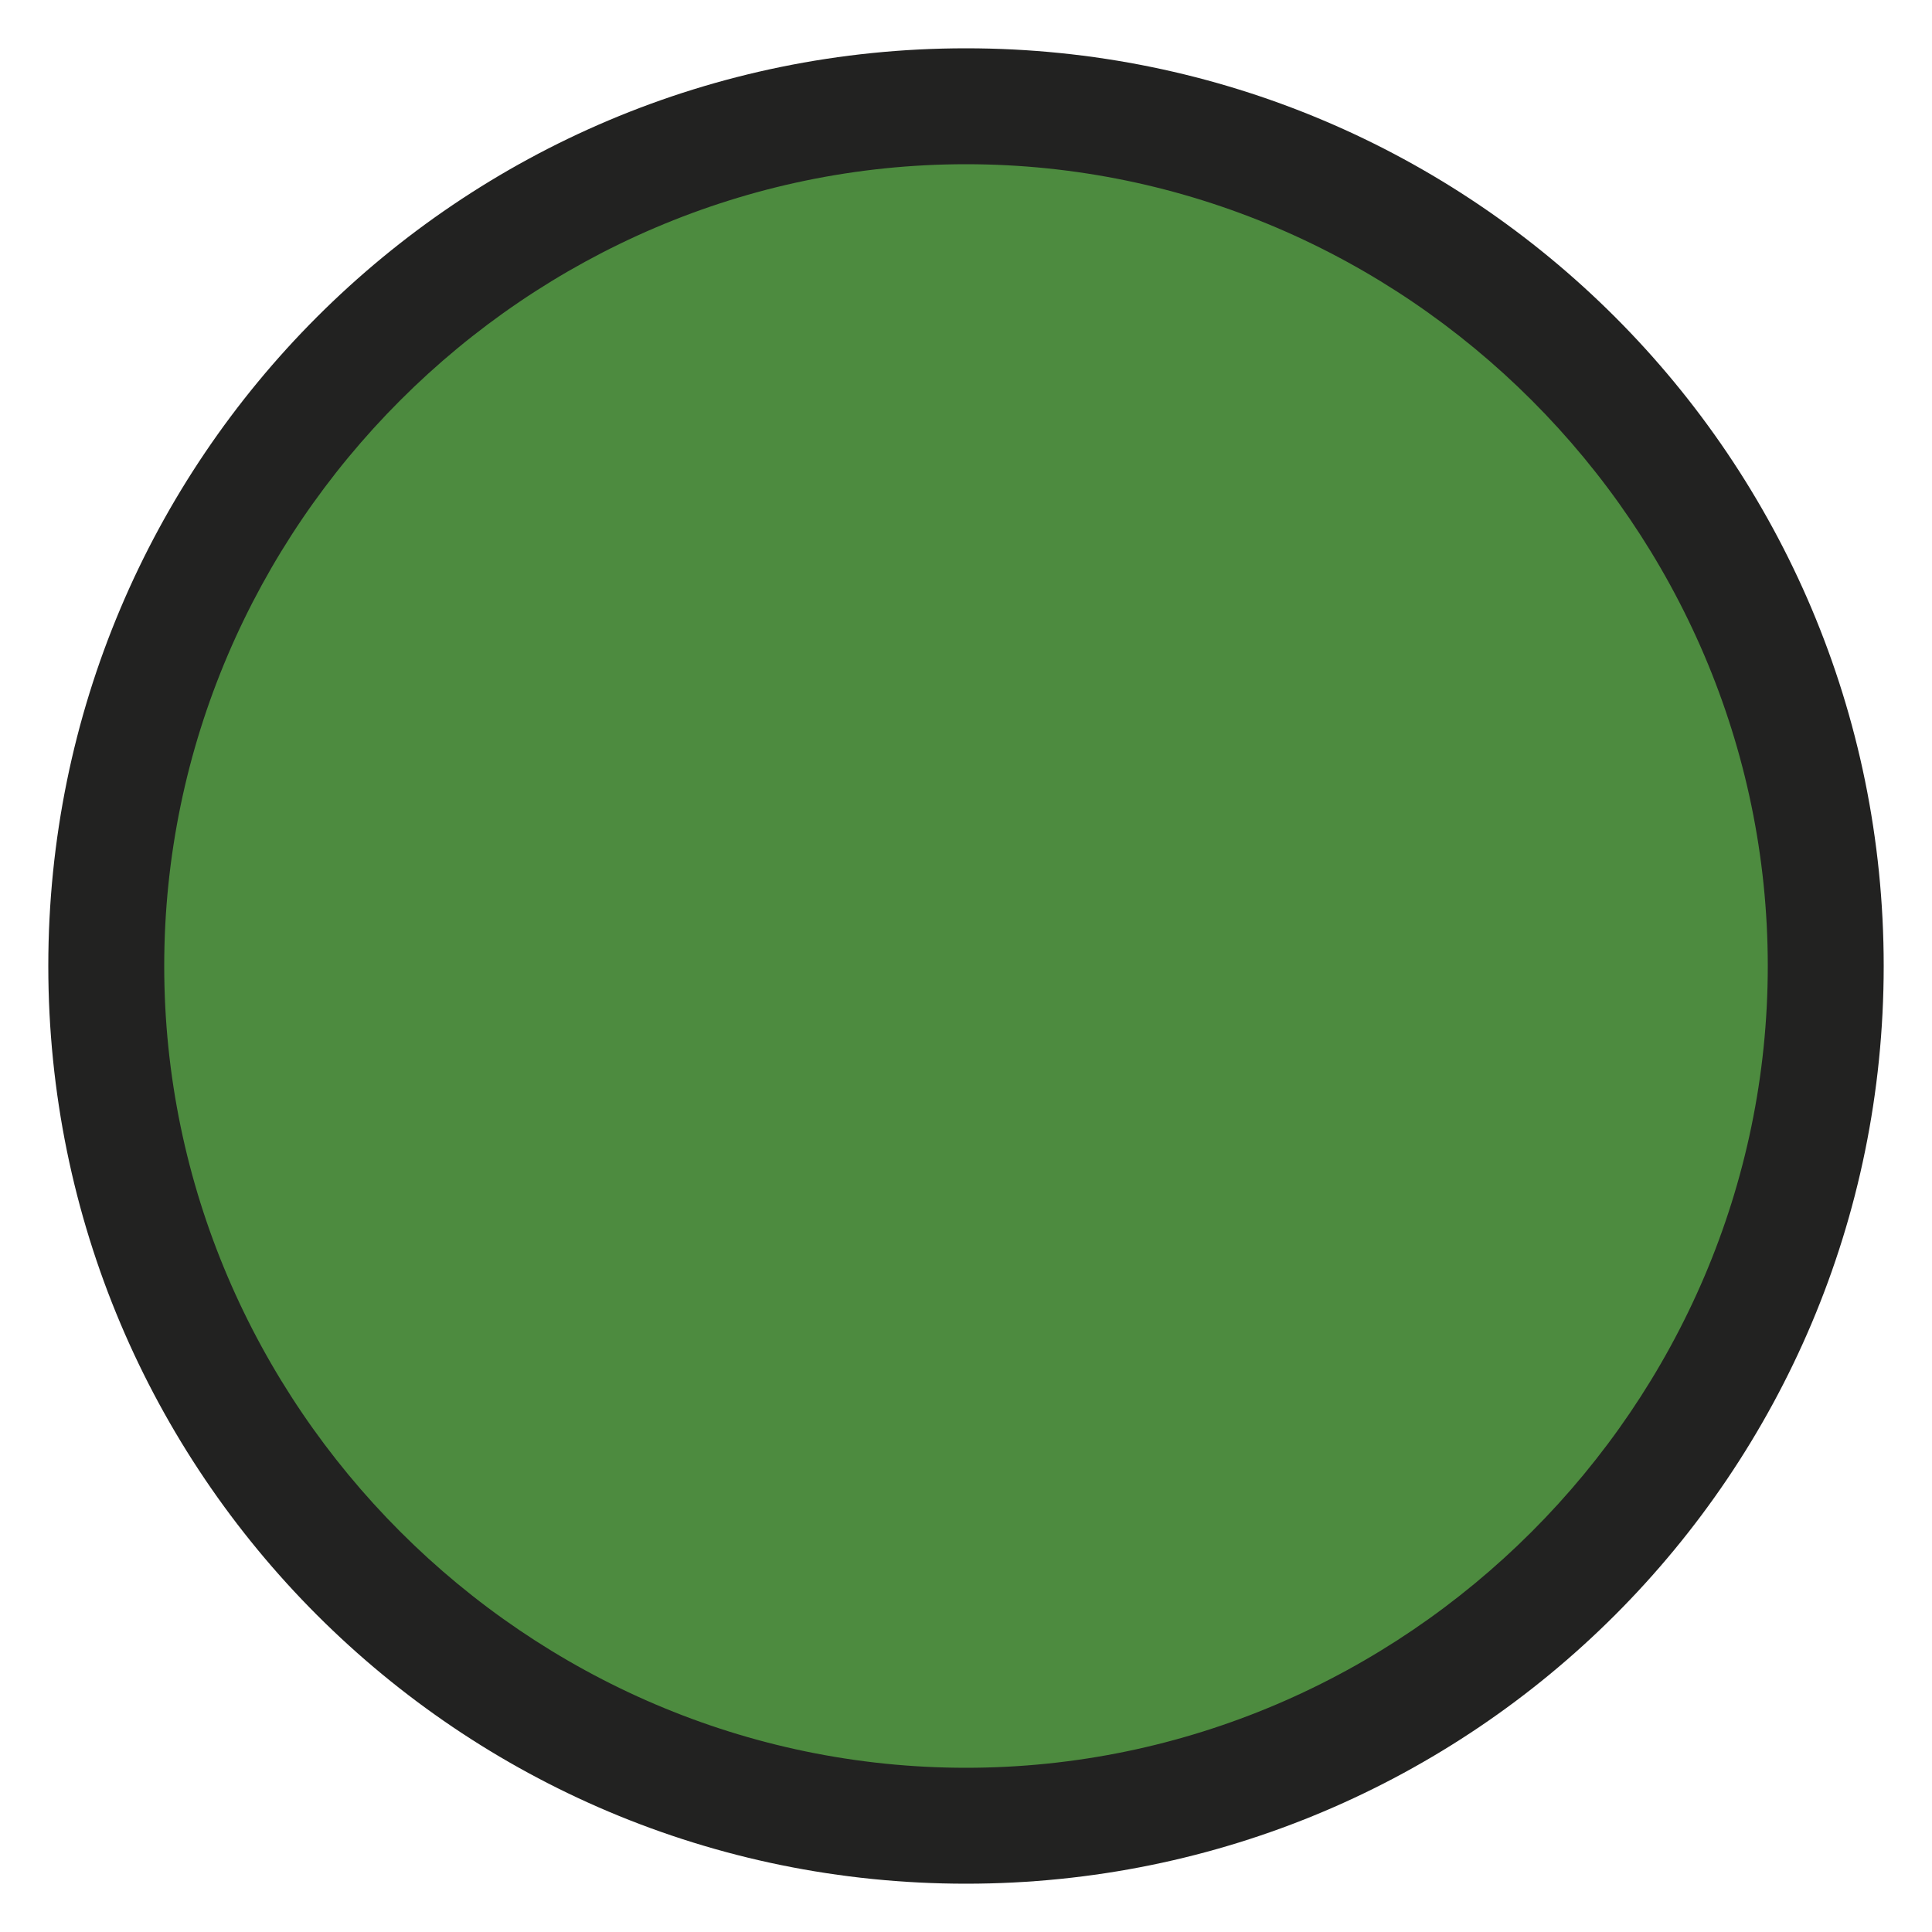
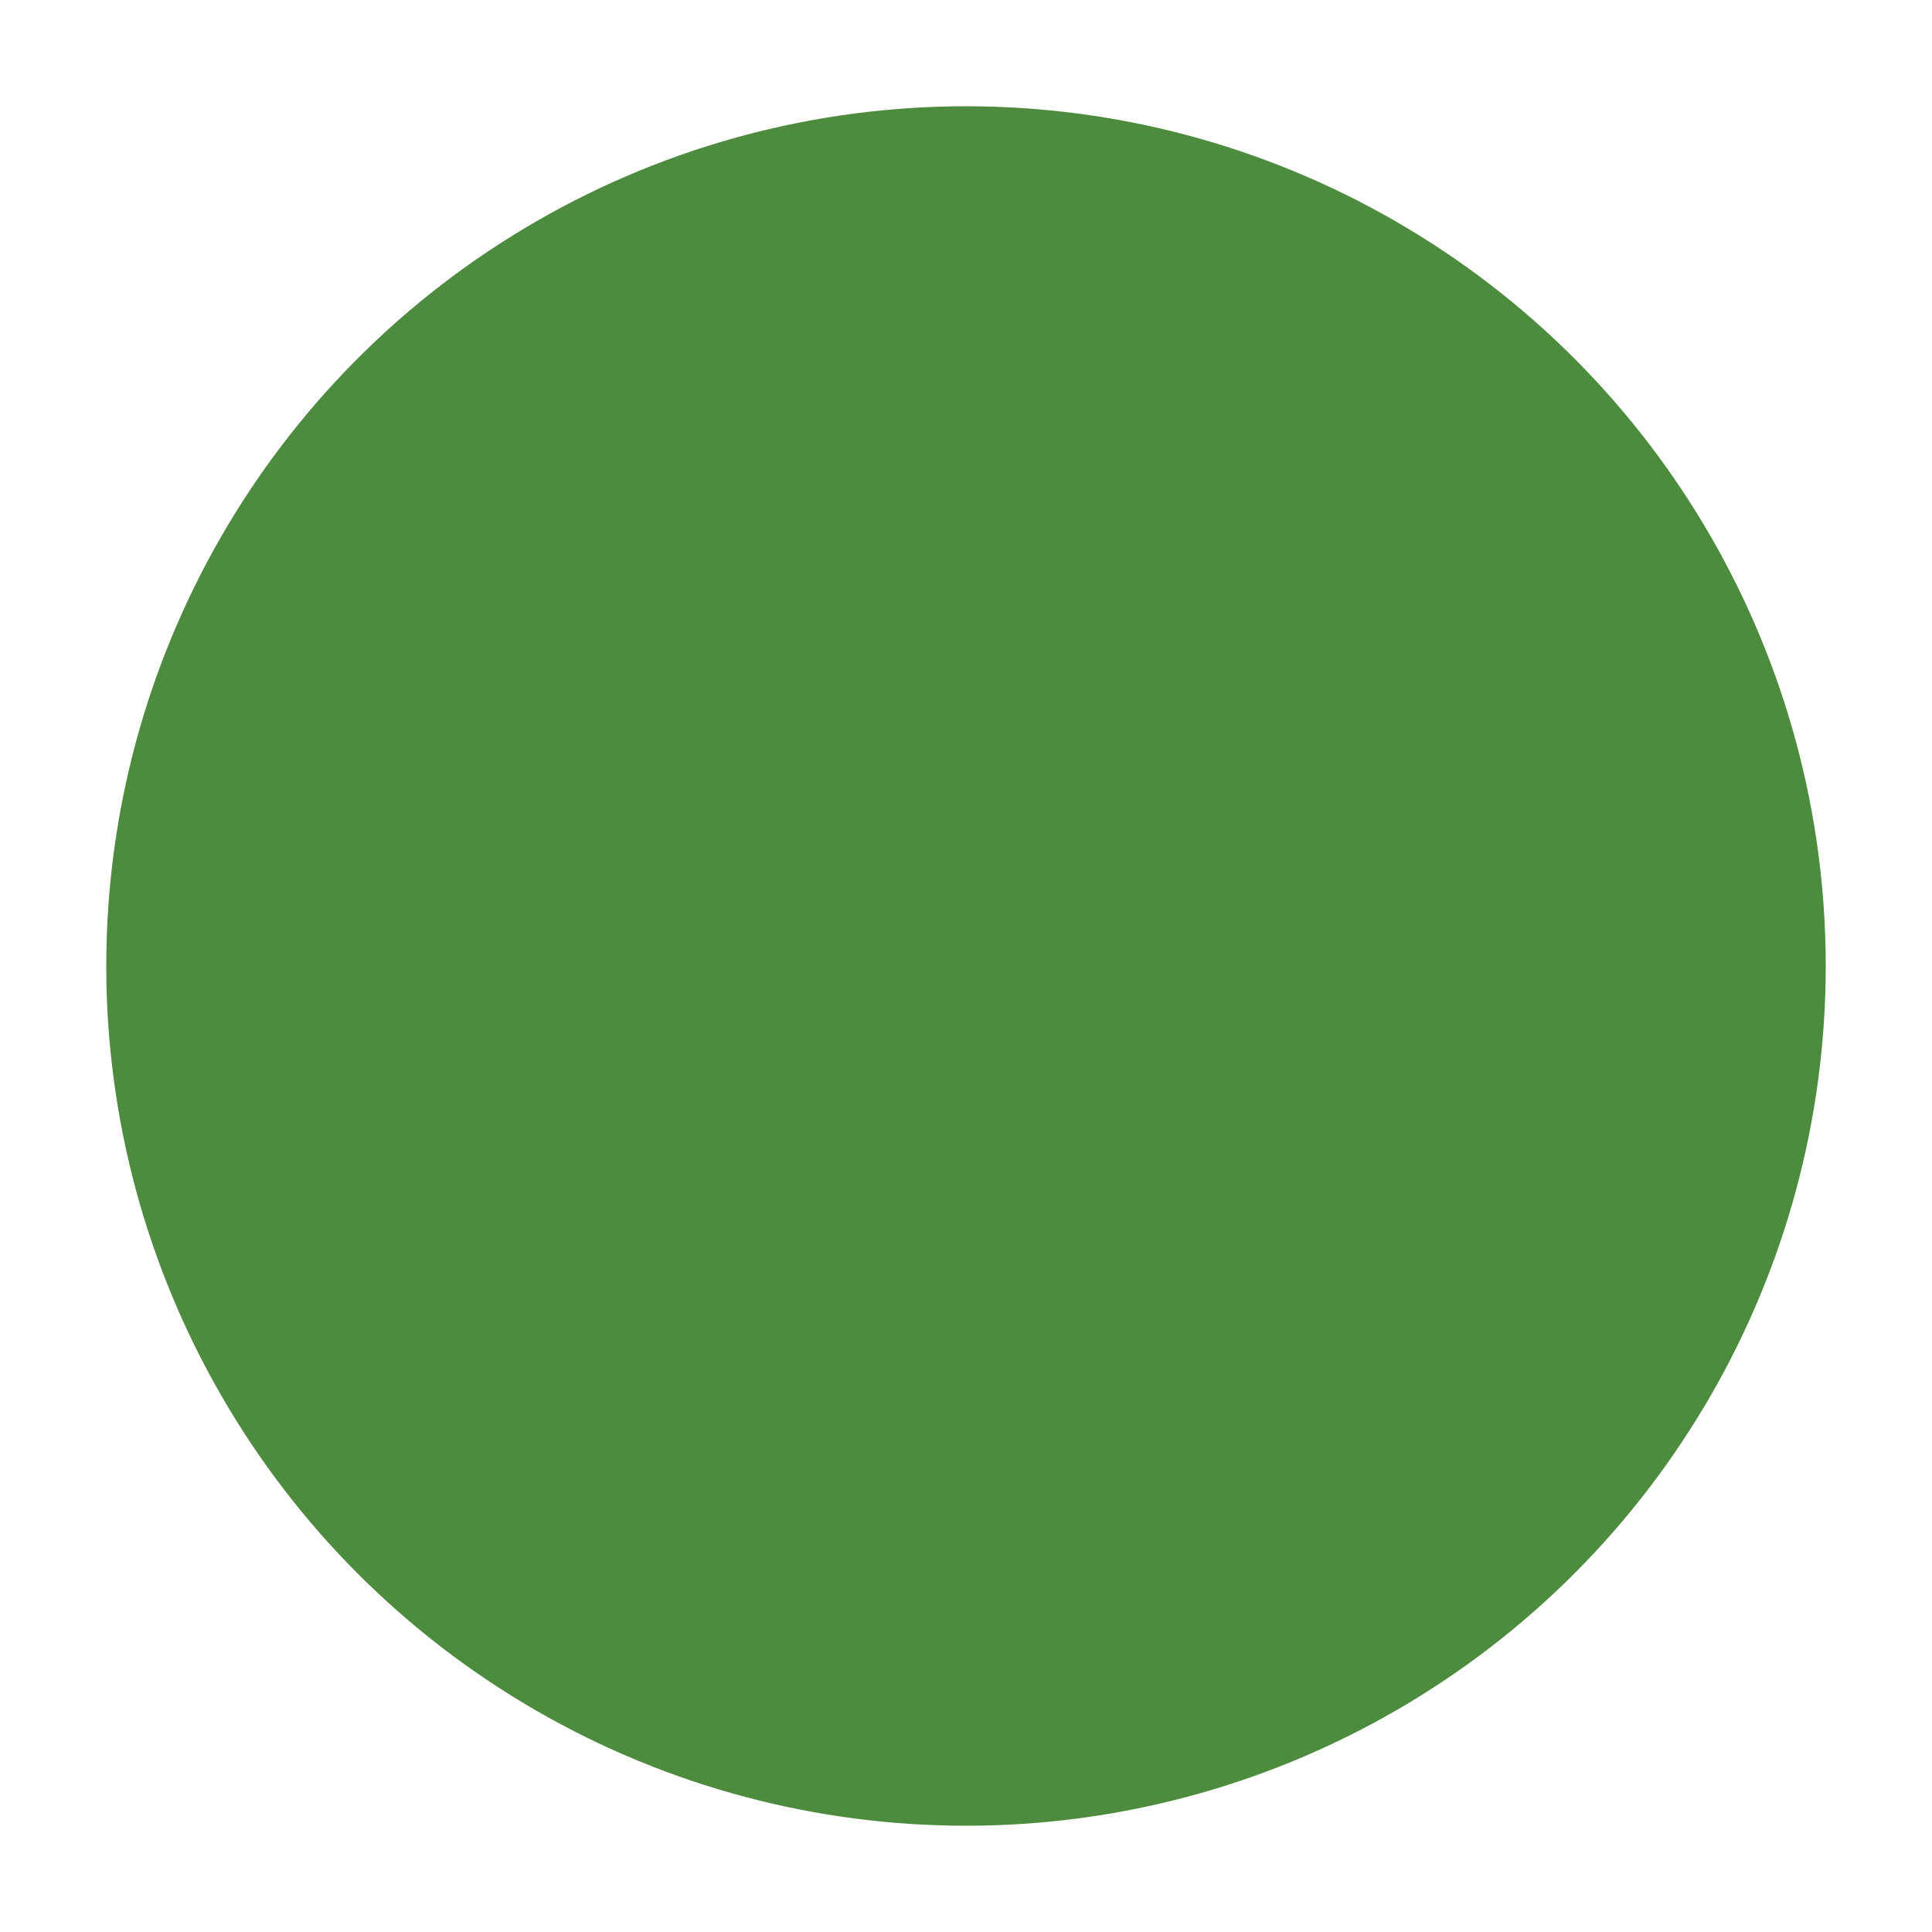
<svg xmlns="http://www.w3.org/2000/svg" version="1.1" id="Livello_1" x="0px" y="0px" viewBox="0 0 40 40" style="enable-background:new 0 0 40 40;" xml:space="preserve">
  <style type="text/css">
	.st0{fill:#4D8B3F;}
	.st1{fill:#222221;}
</style>
  <g>
    <circle class="st0" cx="20" cy="20" r="17.8" />
-     <path class="st1" d="M20,39C9.5,39,1,30.5,1,20S9.5,1,20,1s19,8.5,19,19S30.5,39,20,39z M20,3.4C10.9,3.4,3.4,10.9,3.4,20   S10.9,36.6,20,36.6S36.6,29.1,36.6,20S29.1,3.4,20,3.4z" />
  </g>
</svg>